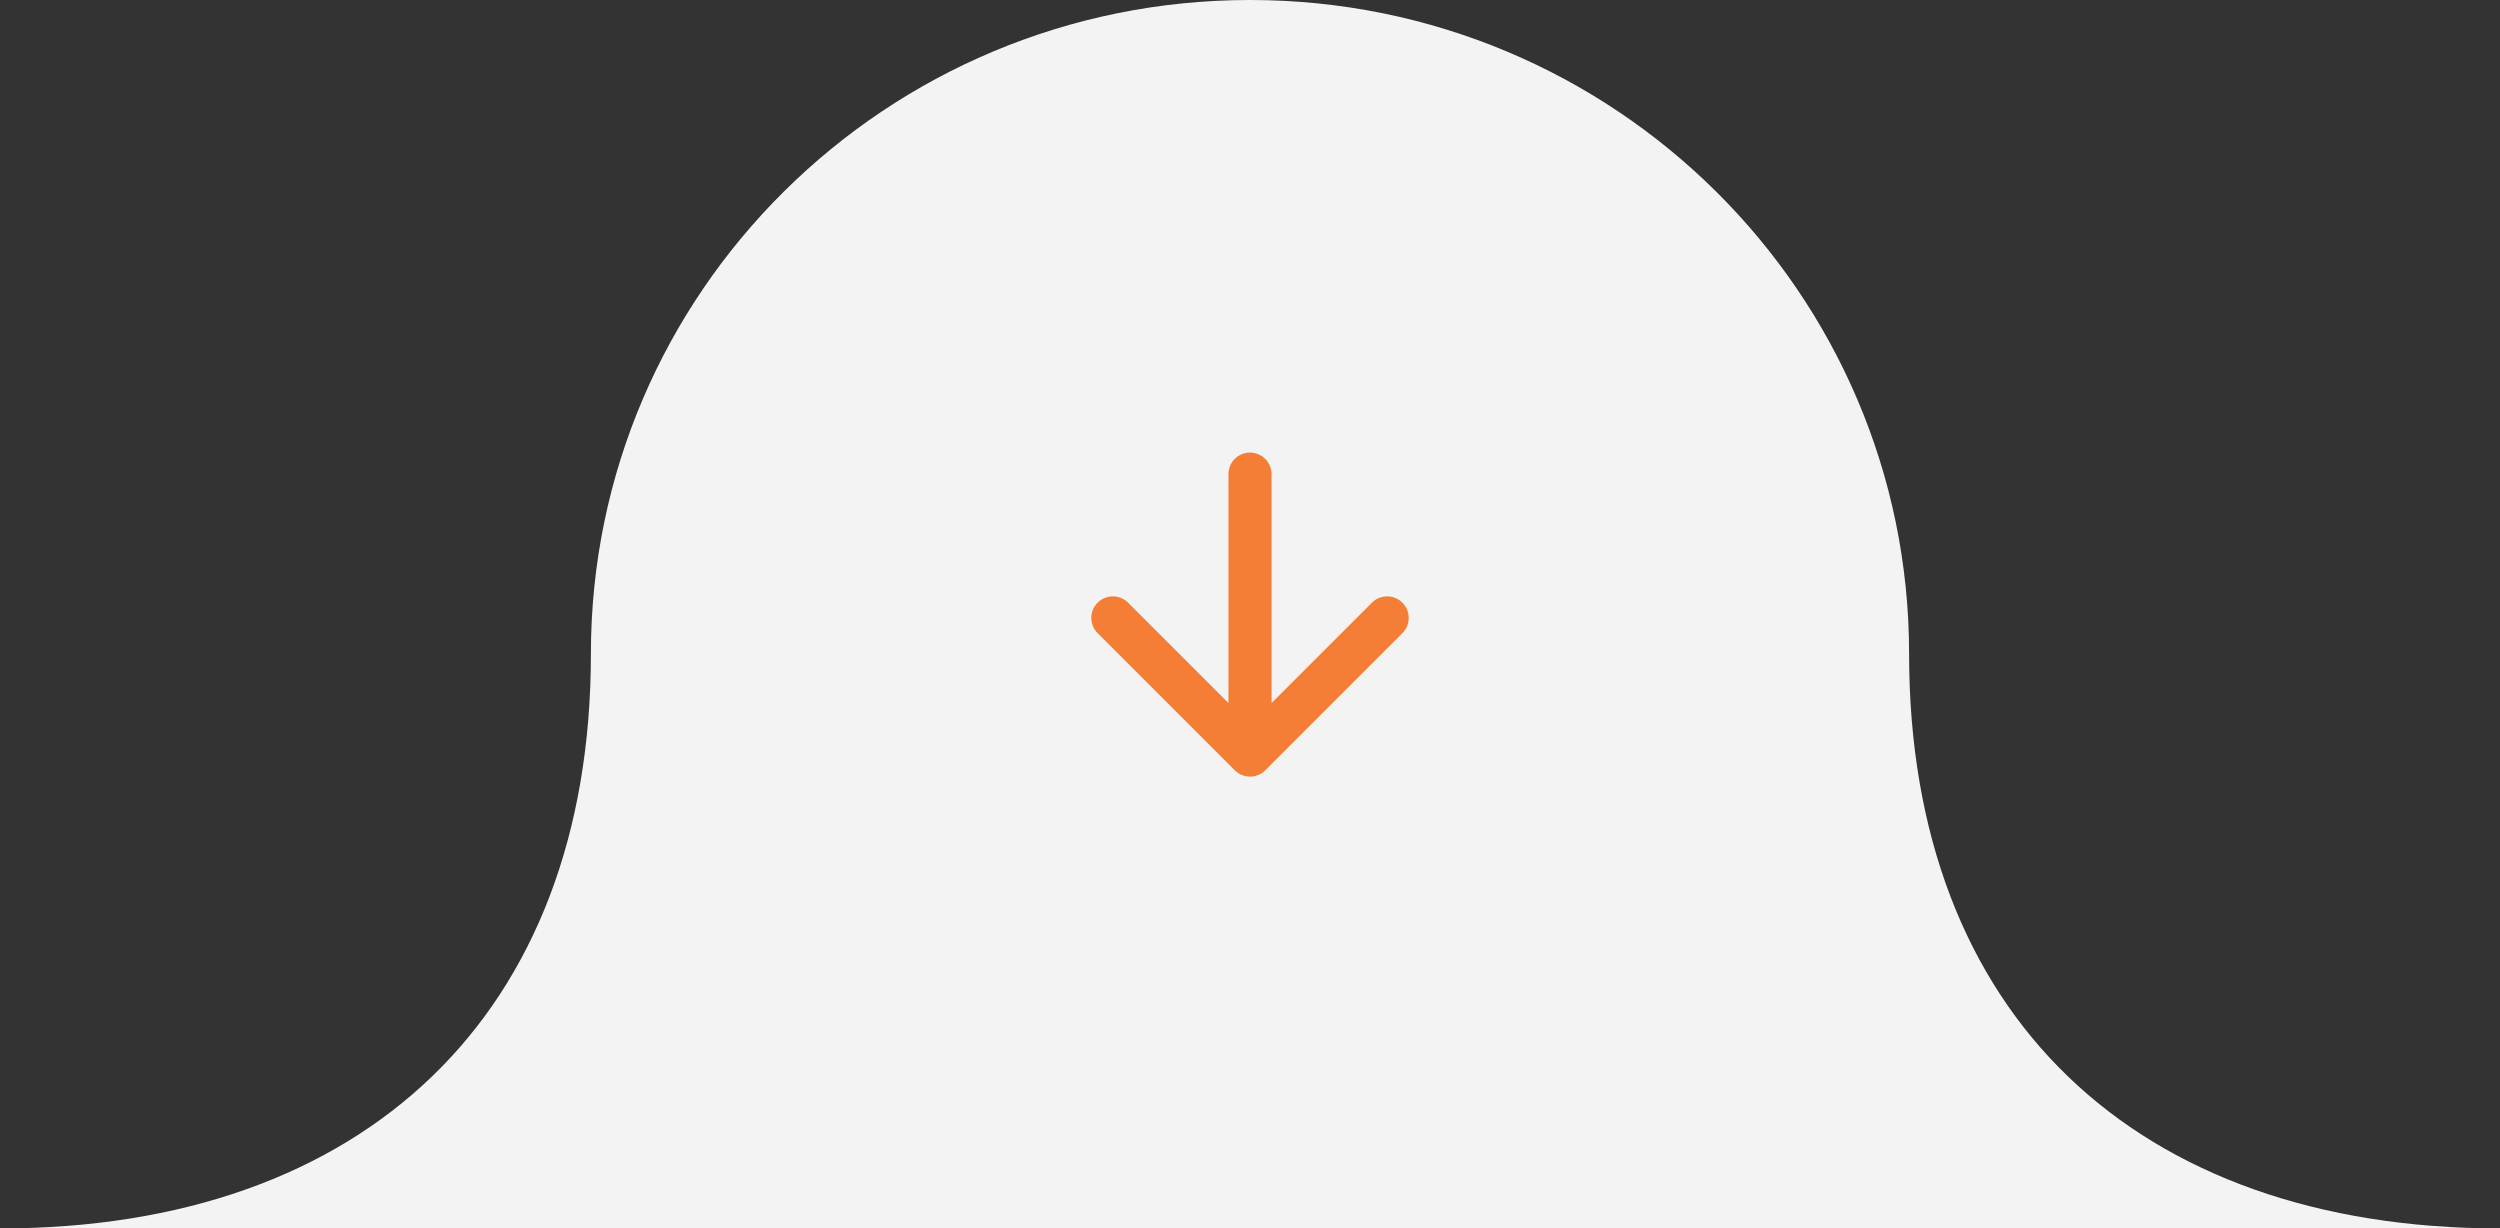
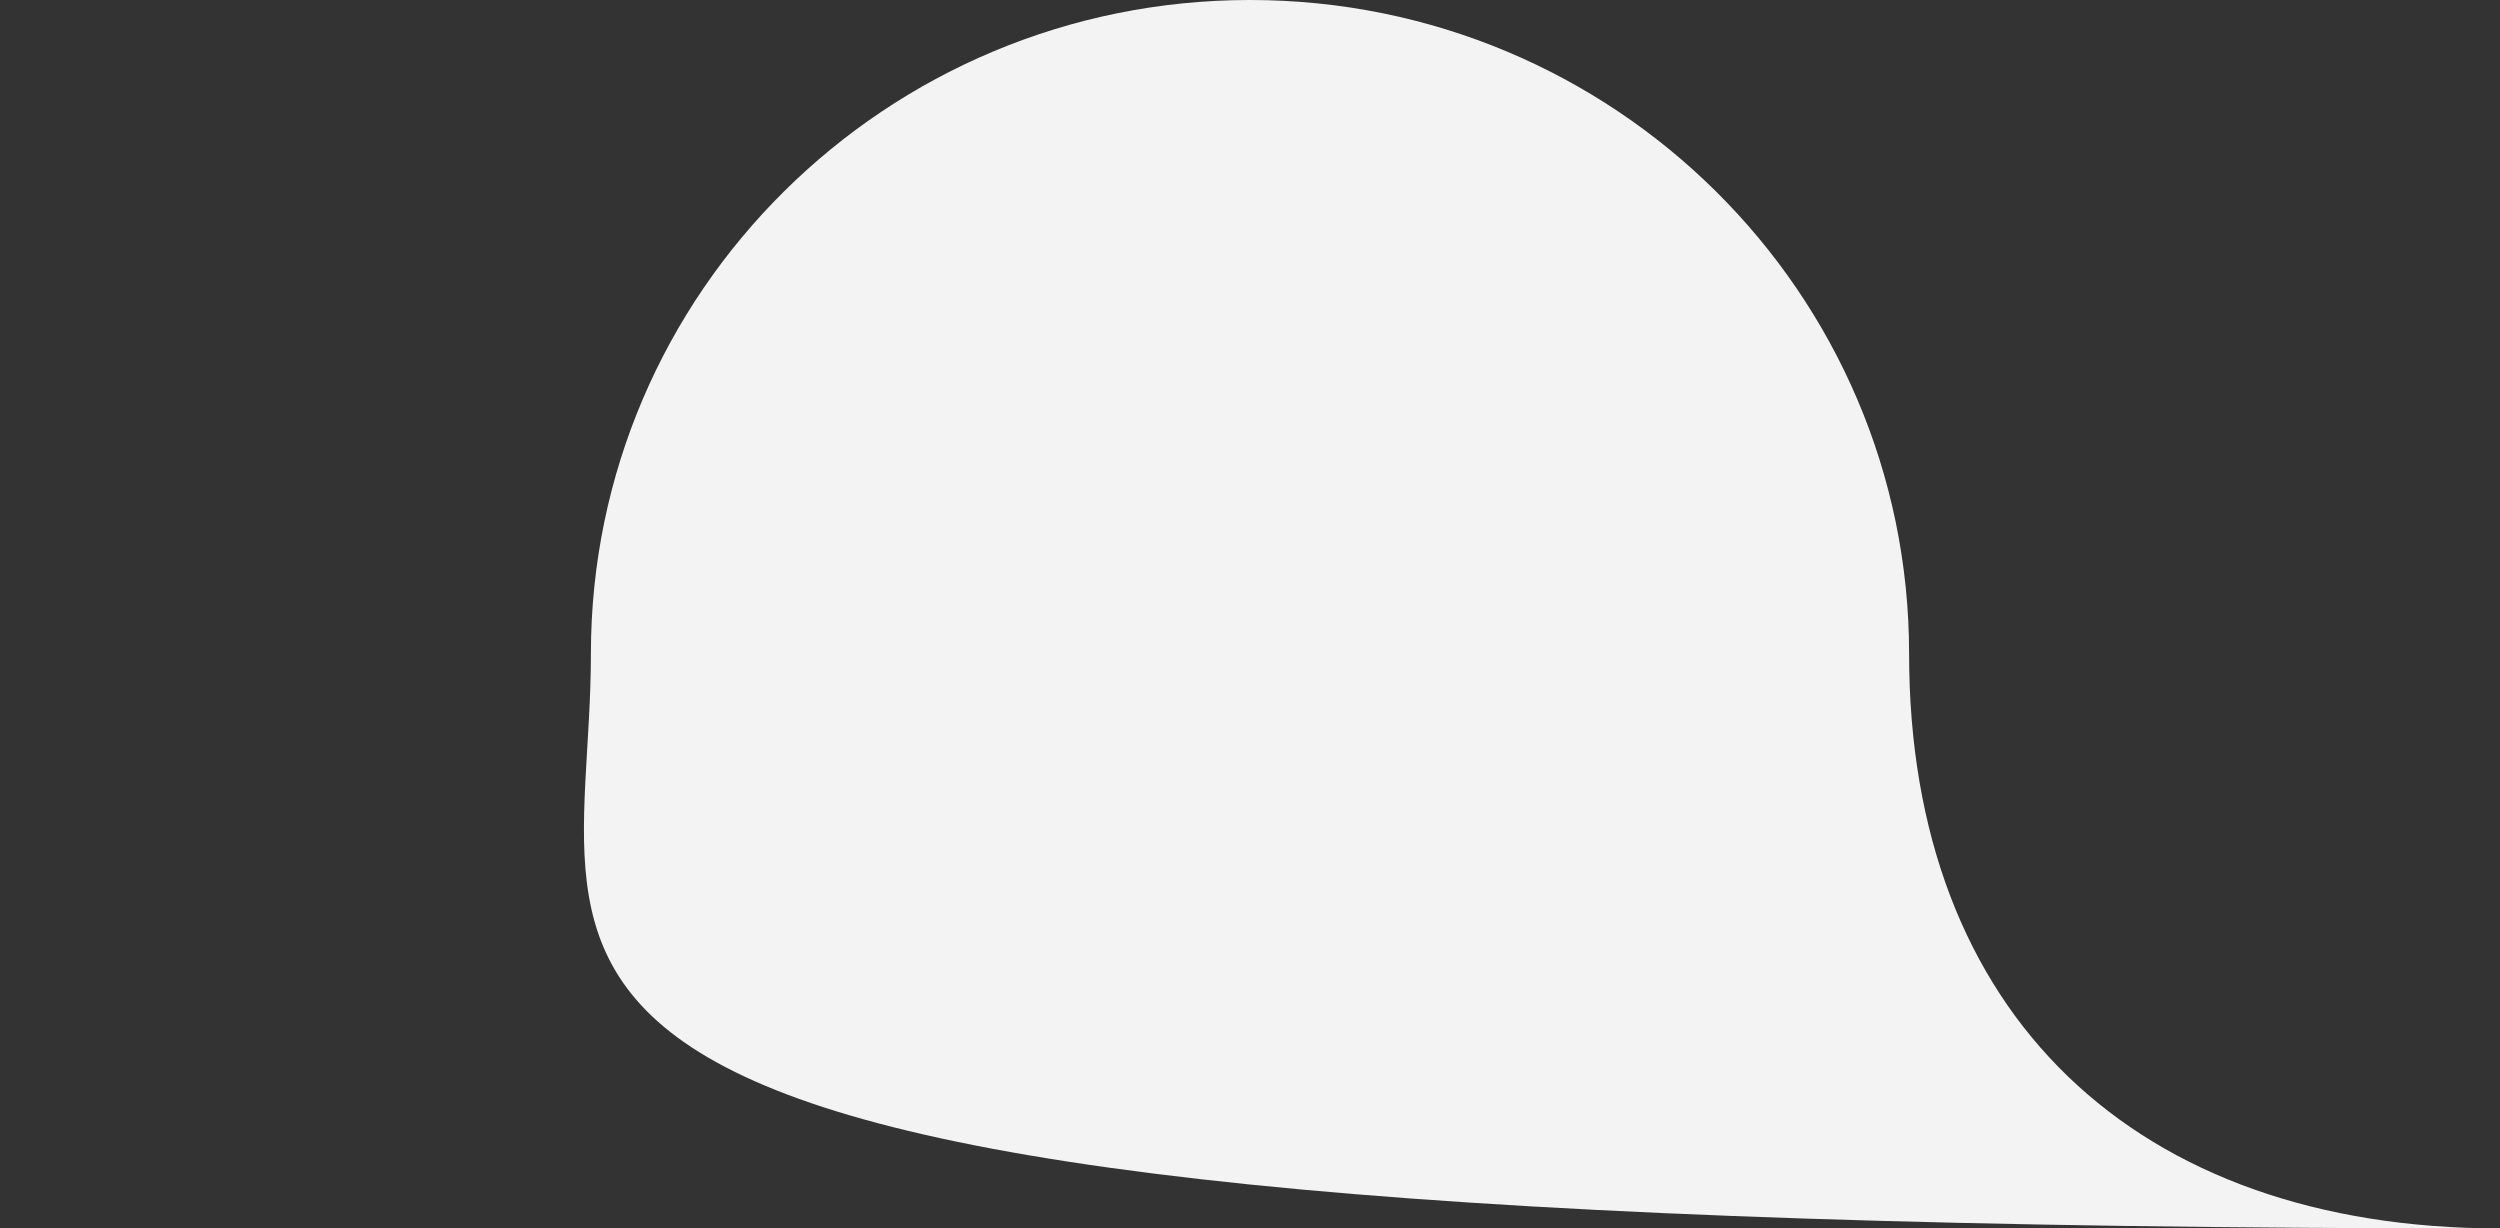
<svg xmlns="http://www.w3.org/2000/svg" width="116" height="57" viewBox="0 0 116 57" fill="none">
  <rect x="0" y="0" width="116" height="57" fill="#333333" stroke="none" />
-   <path d="M116 57H0C16.89 57 27.418 47.09 27.418 30.337C27.418 13.582 41.111 0 58 0C74.889 0 88.582 13.582 88.582 30.337C88.582 47.09 99.111 57 116 57Z" fill="#F3F3F3" />
-   <path d="M59 22C59 21.448 58.552 21 58 21C57.448 21 57 21.448 57 22H59ZM57.293 35.742C57.683 36.132 58.317 36.132 58.707 35.742L65.071 29.378C65.462 28.987 65.462 28.354 65.071 27.963C64.68 27.573 64.047 27.573 63.657 27.963L58 33.62L52.343 27.963C51.953 27.573 51.319 27.573 50.929 27.963C50.538 28.354 50.538 28.987 50.929 29.378L57.293 35.742ZM57 22V35.035H59V22H57Z" fill="#F57E36" />
+   <path d="M116 57C16.89 57 27.418 47.09 27.418 30.337C27.418 13.582 41.111 0 58 0C74.889 0 88.582 13.582 88.582 30.337C88.582 47.09 99.111 57 116 57Z" fill="#F3F3F3" />
</svg>